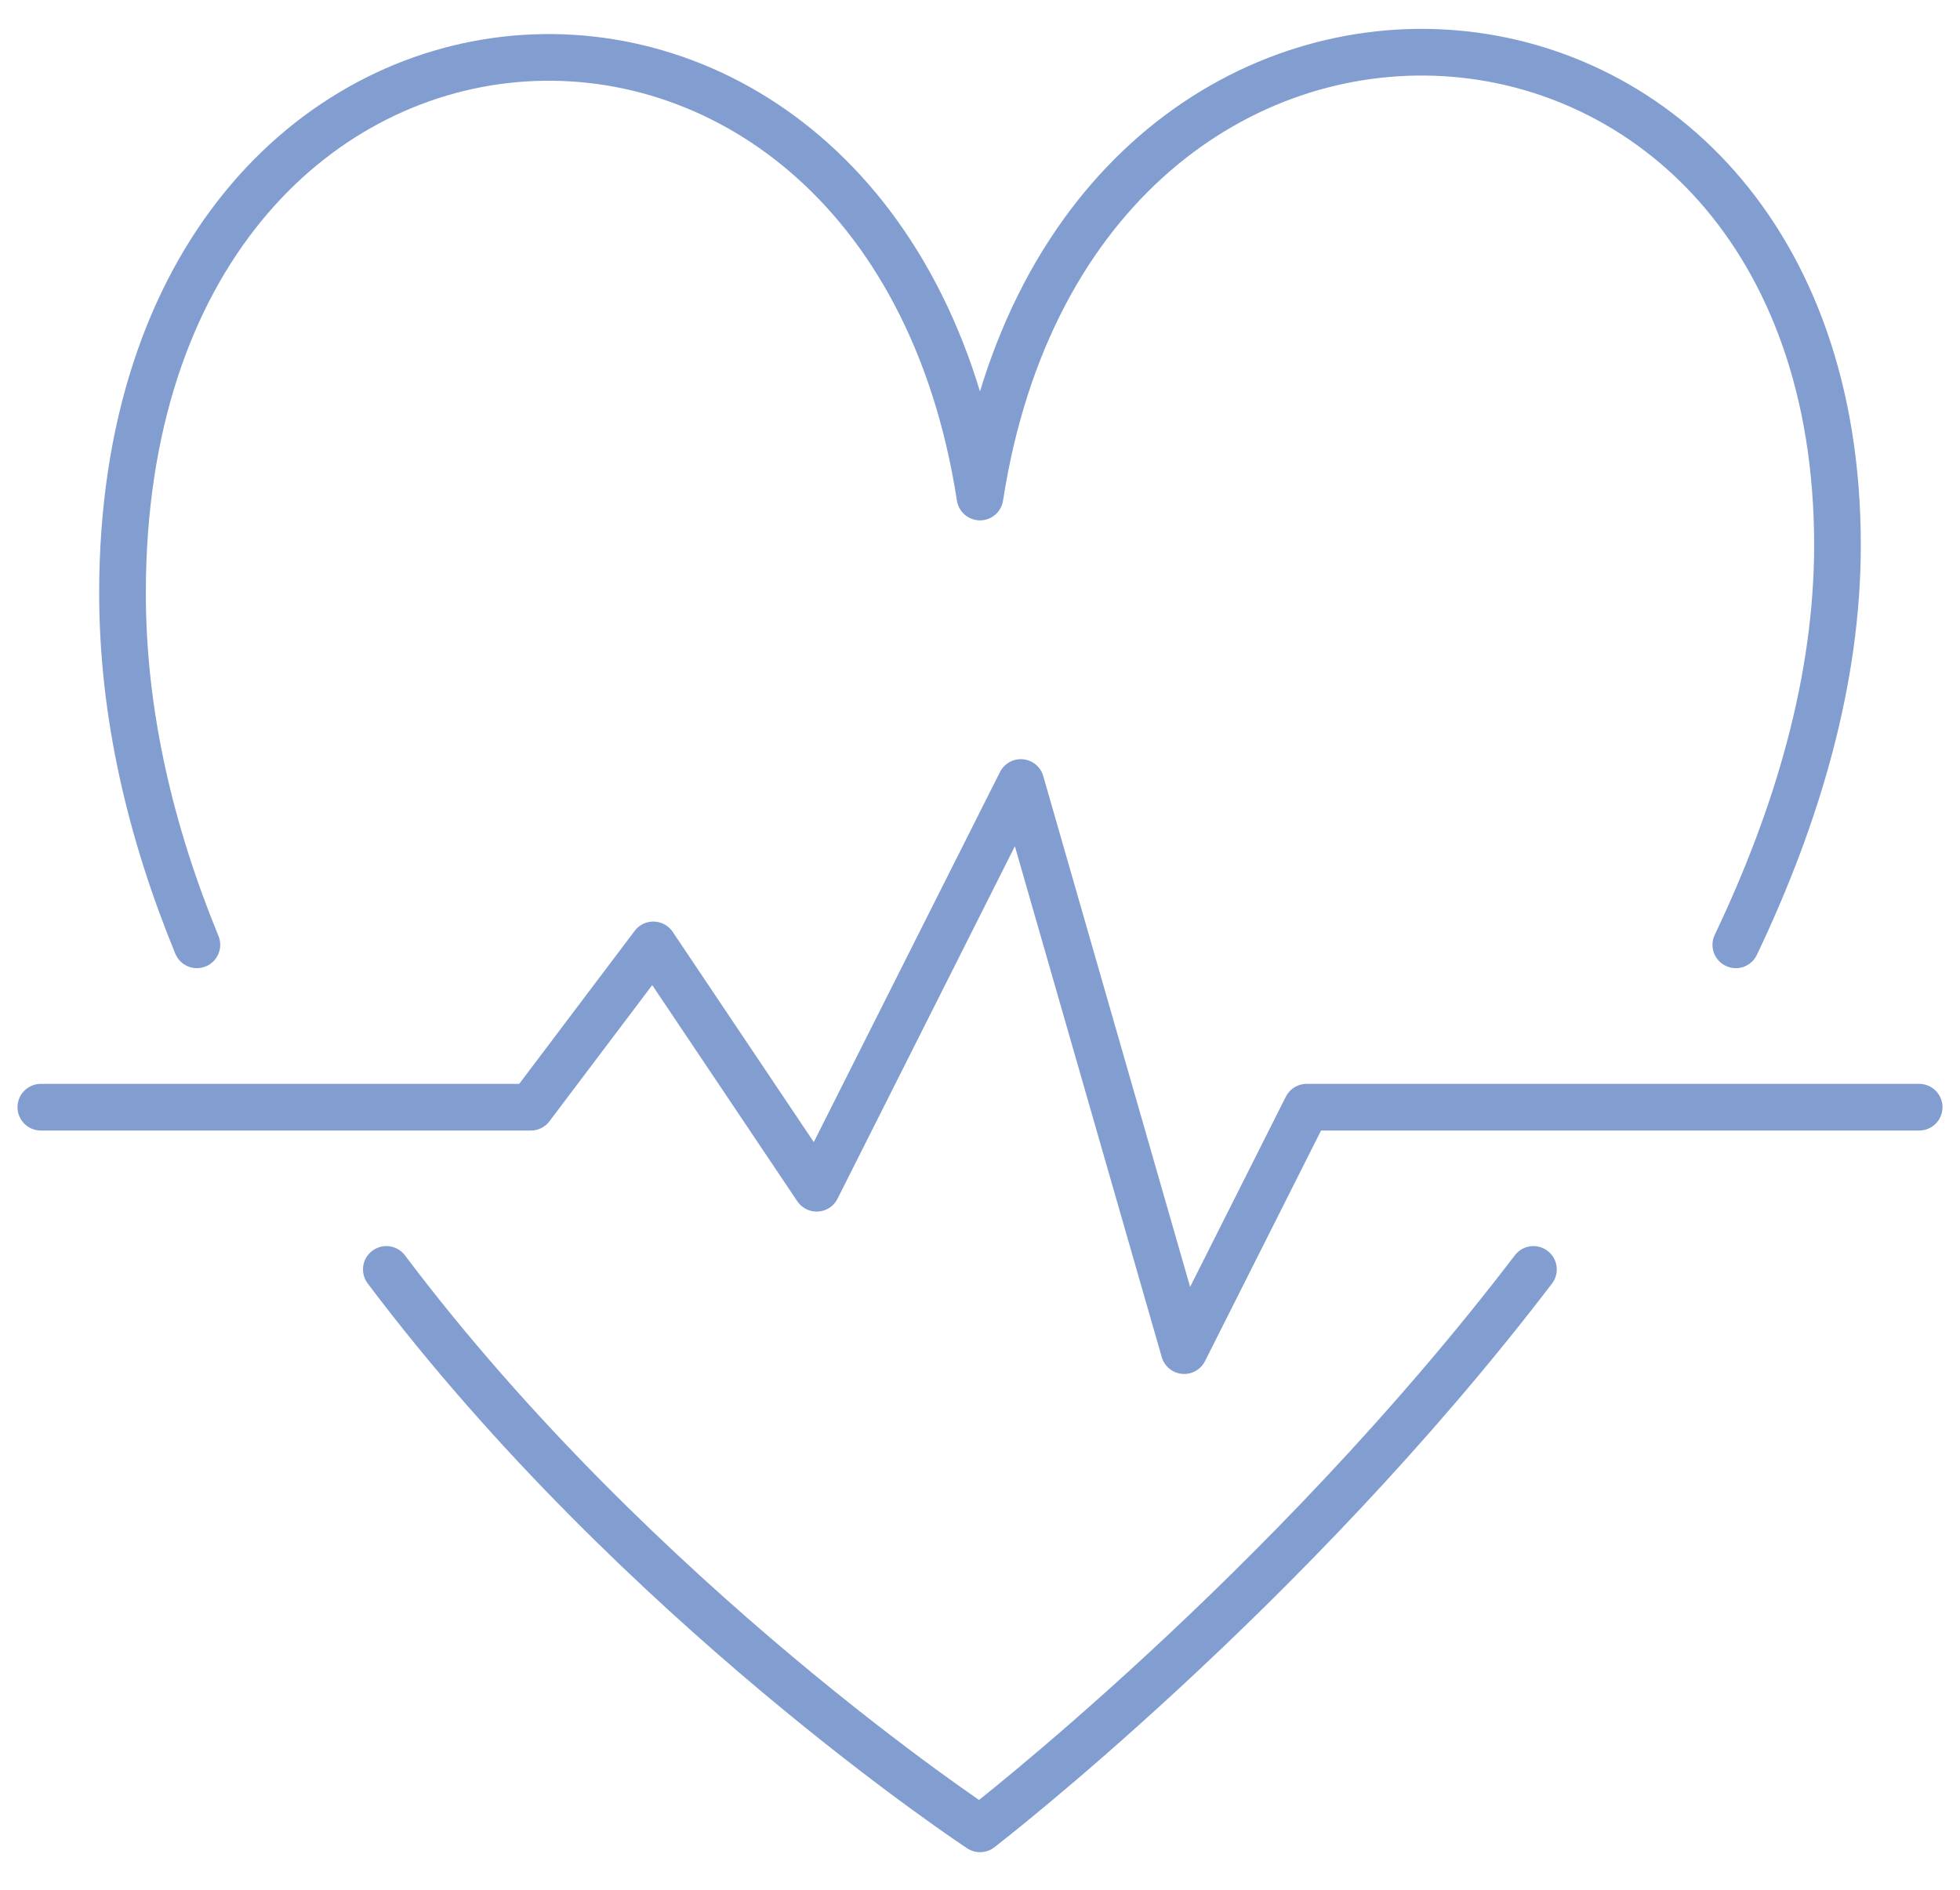
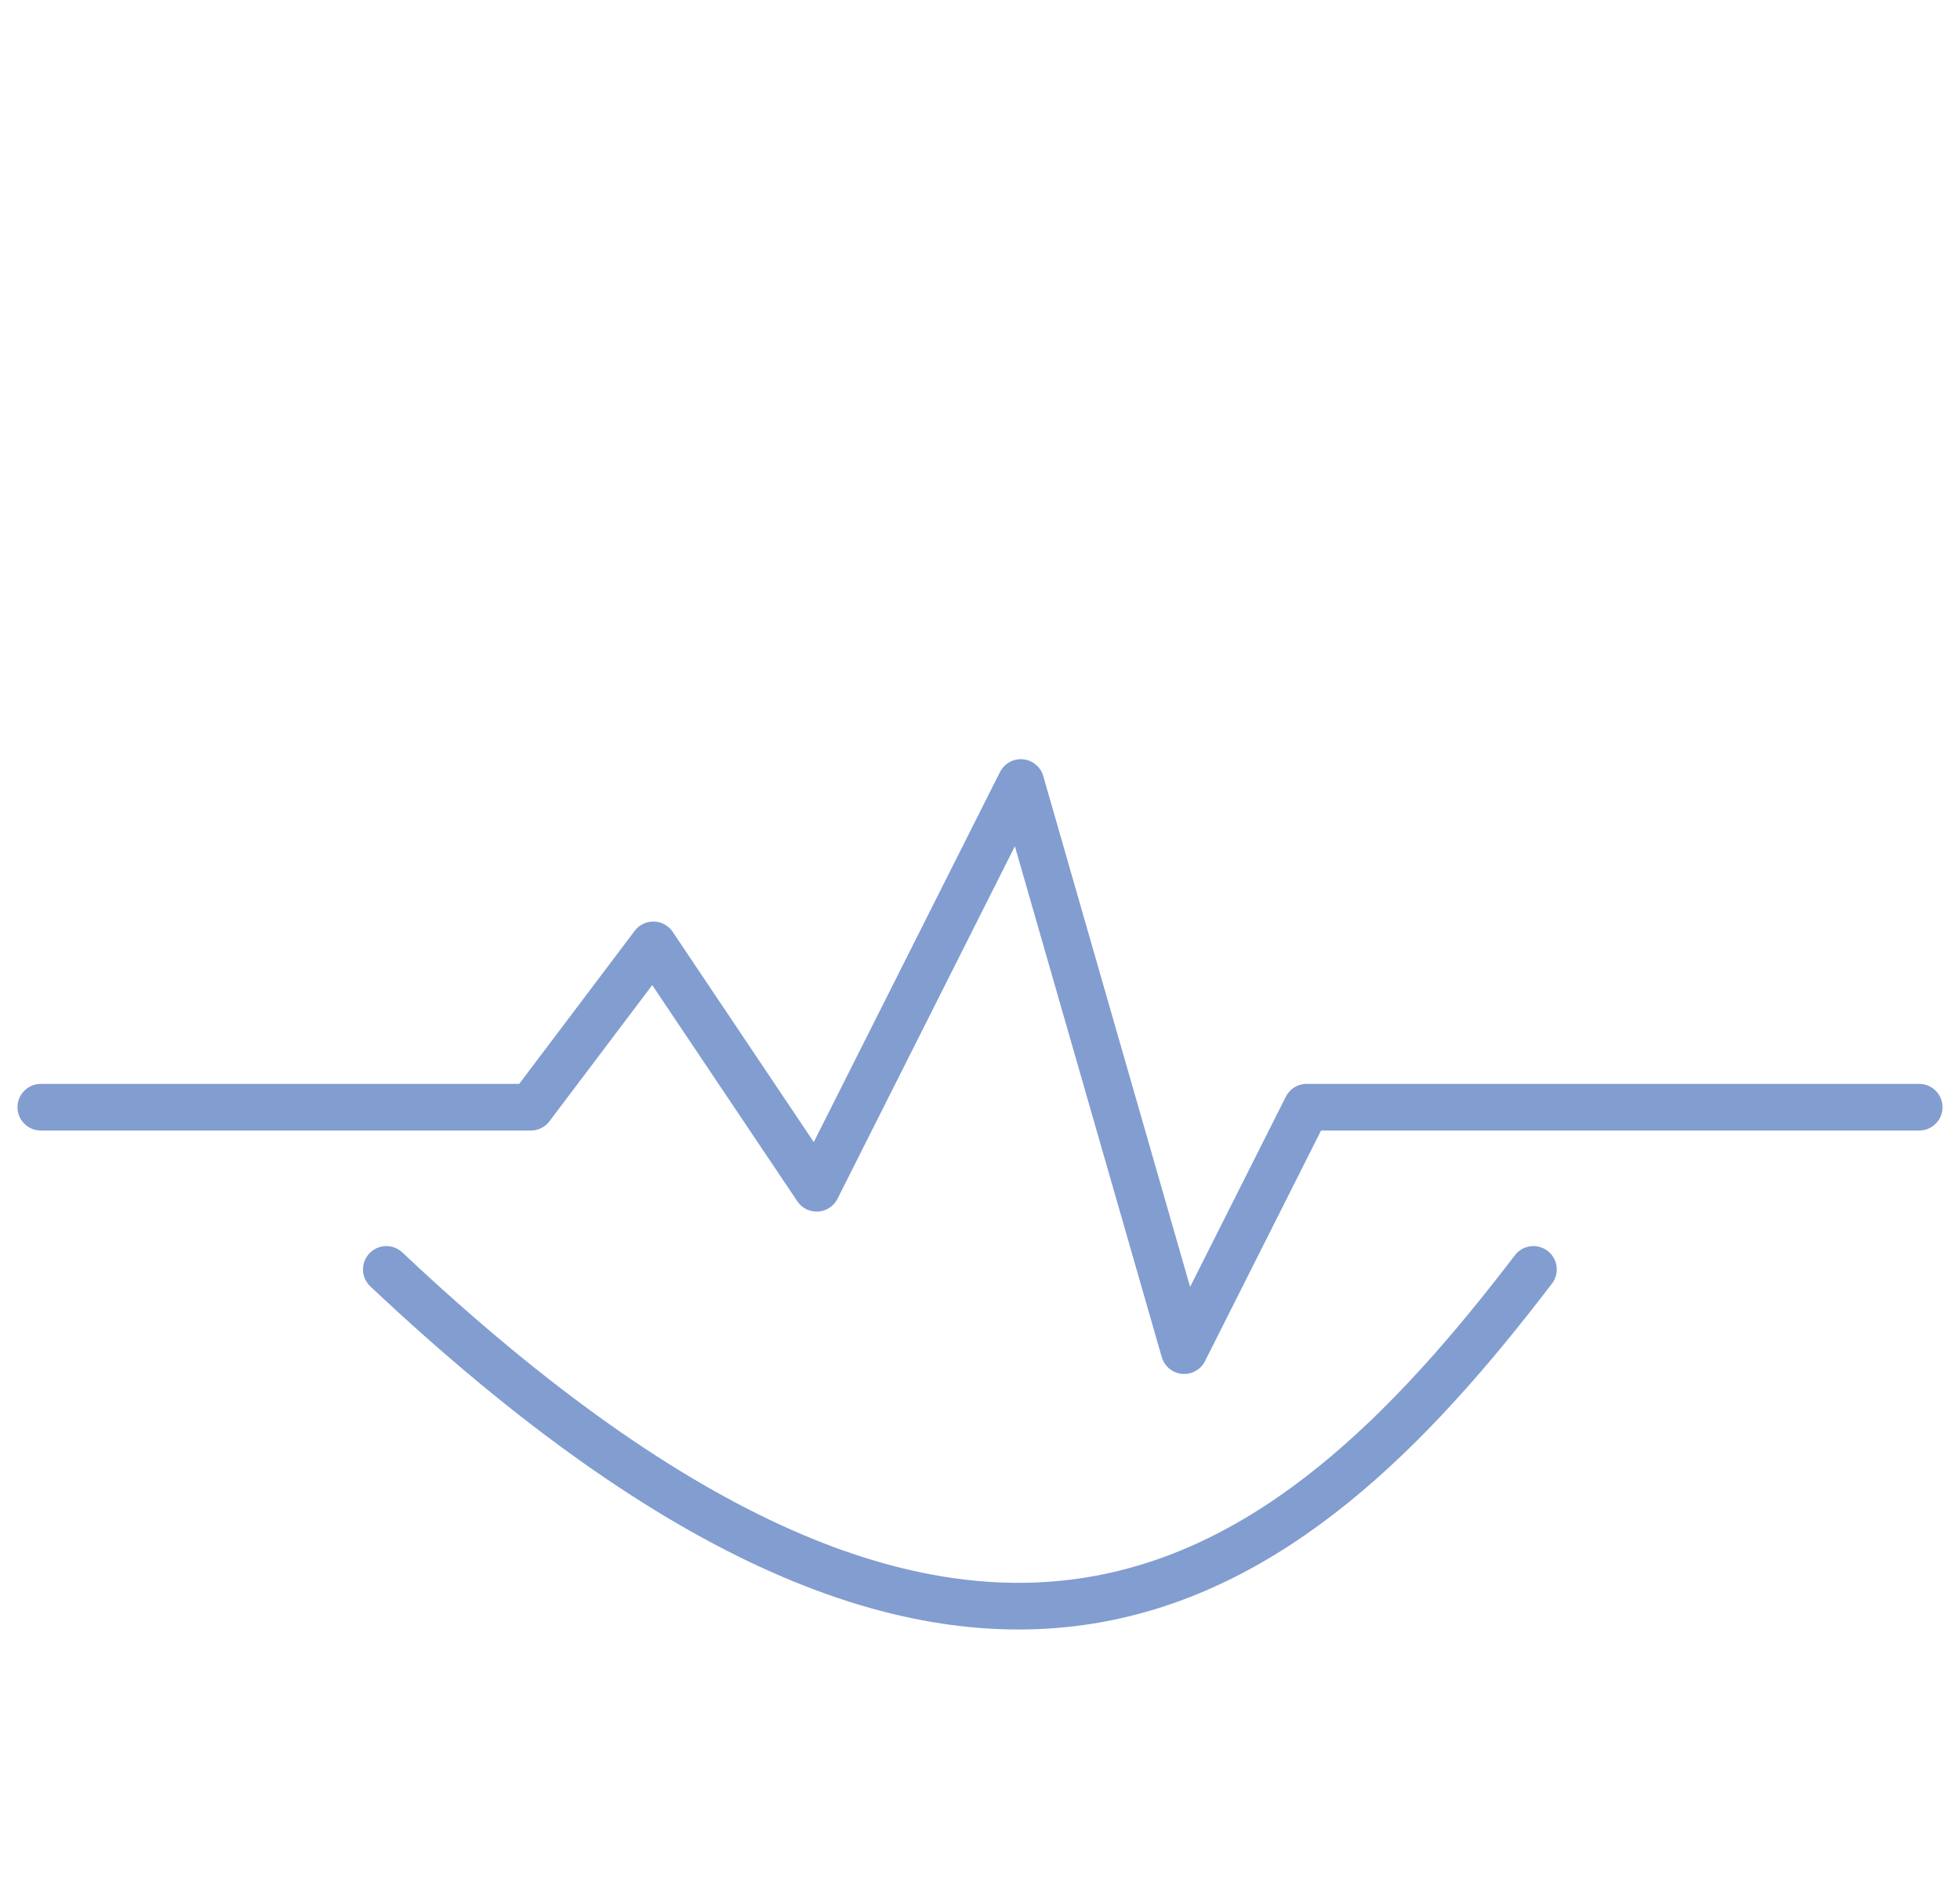
<svg xmlns="http://www.w3.org/2000/svg" width="84" height="81" viewBox="0 0 84 81" fill="none">
  <path d="M1.75 47.457H22.75L28 40.5L35 50.931L43.75 33.54L50.75 57.891L56 47.457H82.25" stroke="#829DD0" stroke-width="2" stroke-linecap="round" stroke-linejoin="round" />
-   <path d="M74.392 40.497C77.052 34.914 78.749 29.105 78.749 23.366C78.749 -3.392 46.144 -5.451 41.999 21.304C37.859 -5.451 5.25 -3.392 5.25 25.422C5.25 30.639 6.468 35.7 8.438 40.497" stroke="#829DD0" stroke-width="2" stroke-linecap="round" stroke-linejoin="round" />
-   <path d="M16.557 54.41C27.358 68.757 42.002 78.389 42.002 78.389C42.002 78.389 55.148 68.267 65.718 54.41" stroke="#829DD0" stroke-width="2" stroke-linecap="round" stroke-linejoin="round" />
+   <path d="M16.557 54.41C42.002 78.389 55.148 68.267 65.718 54.41" stroke="#829DD0" stroke-width="2" stroke-linecap="round" stroke-linejoin="round" />
</svg>